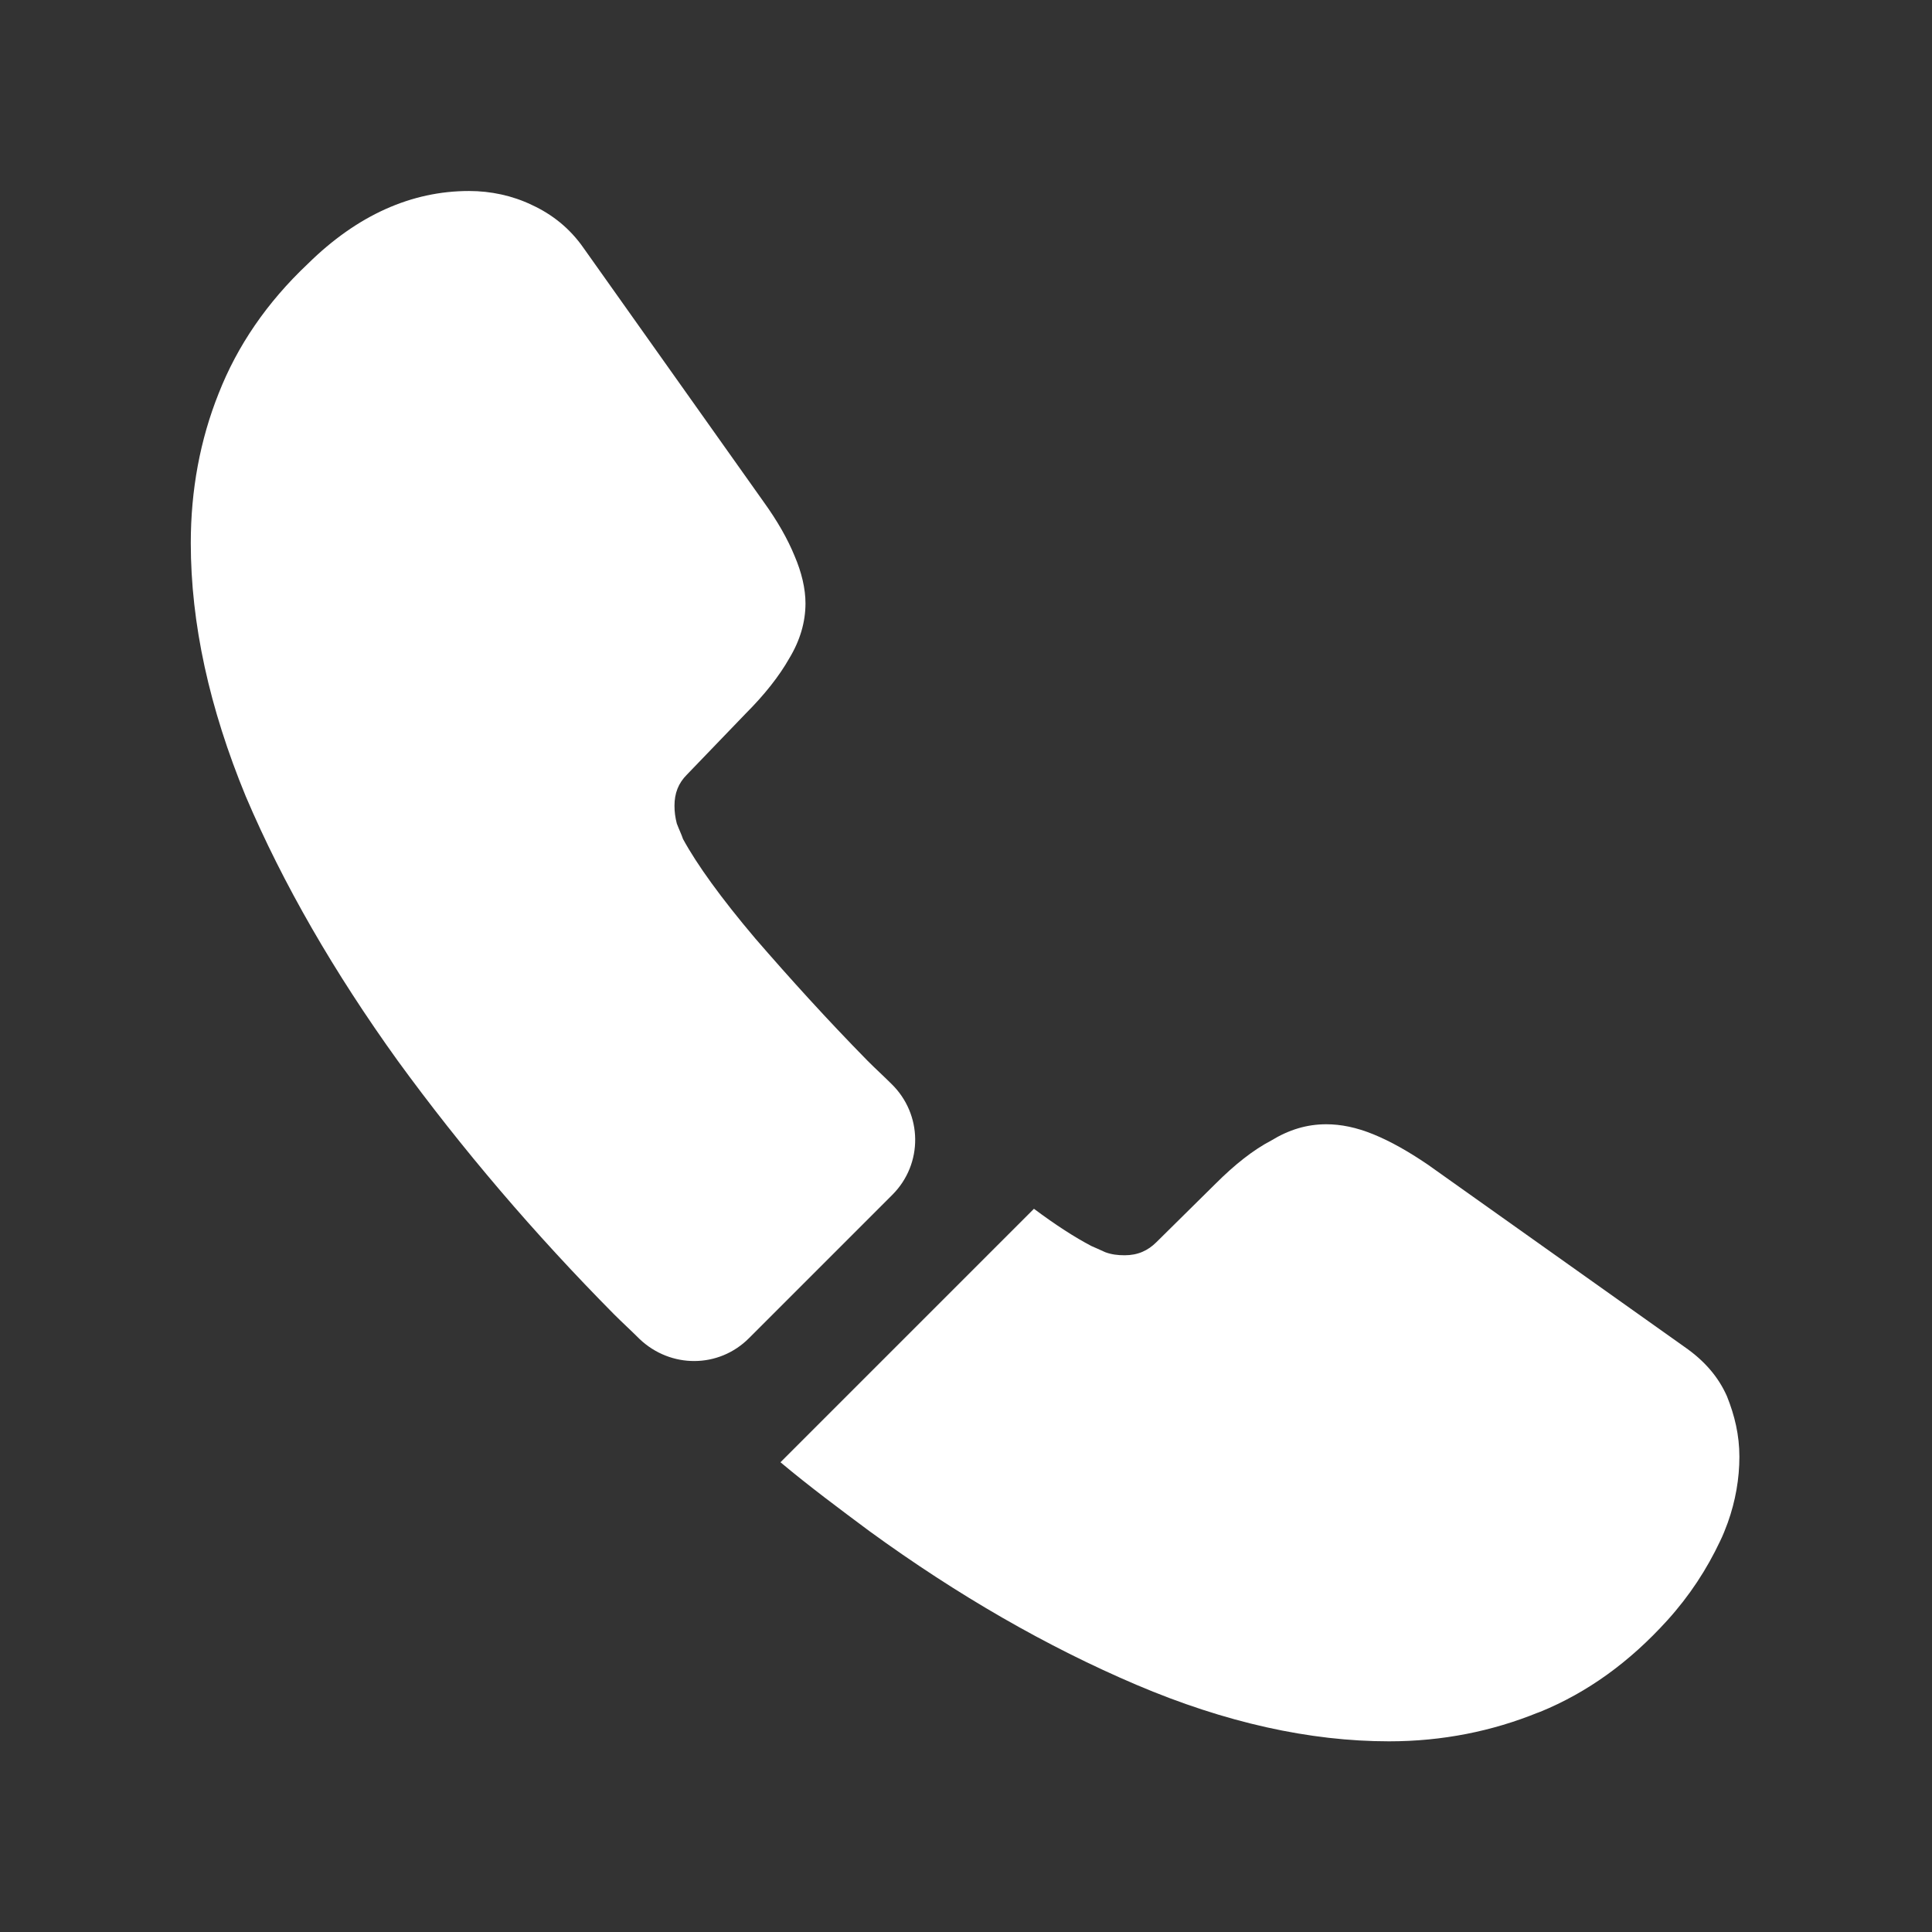
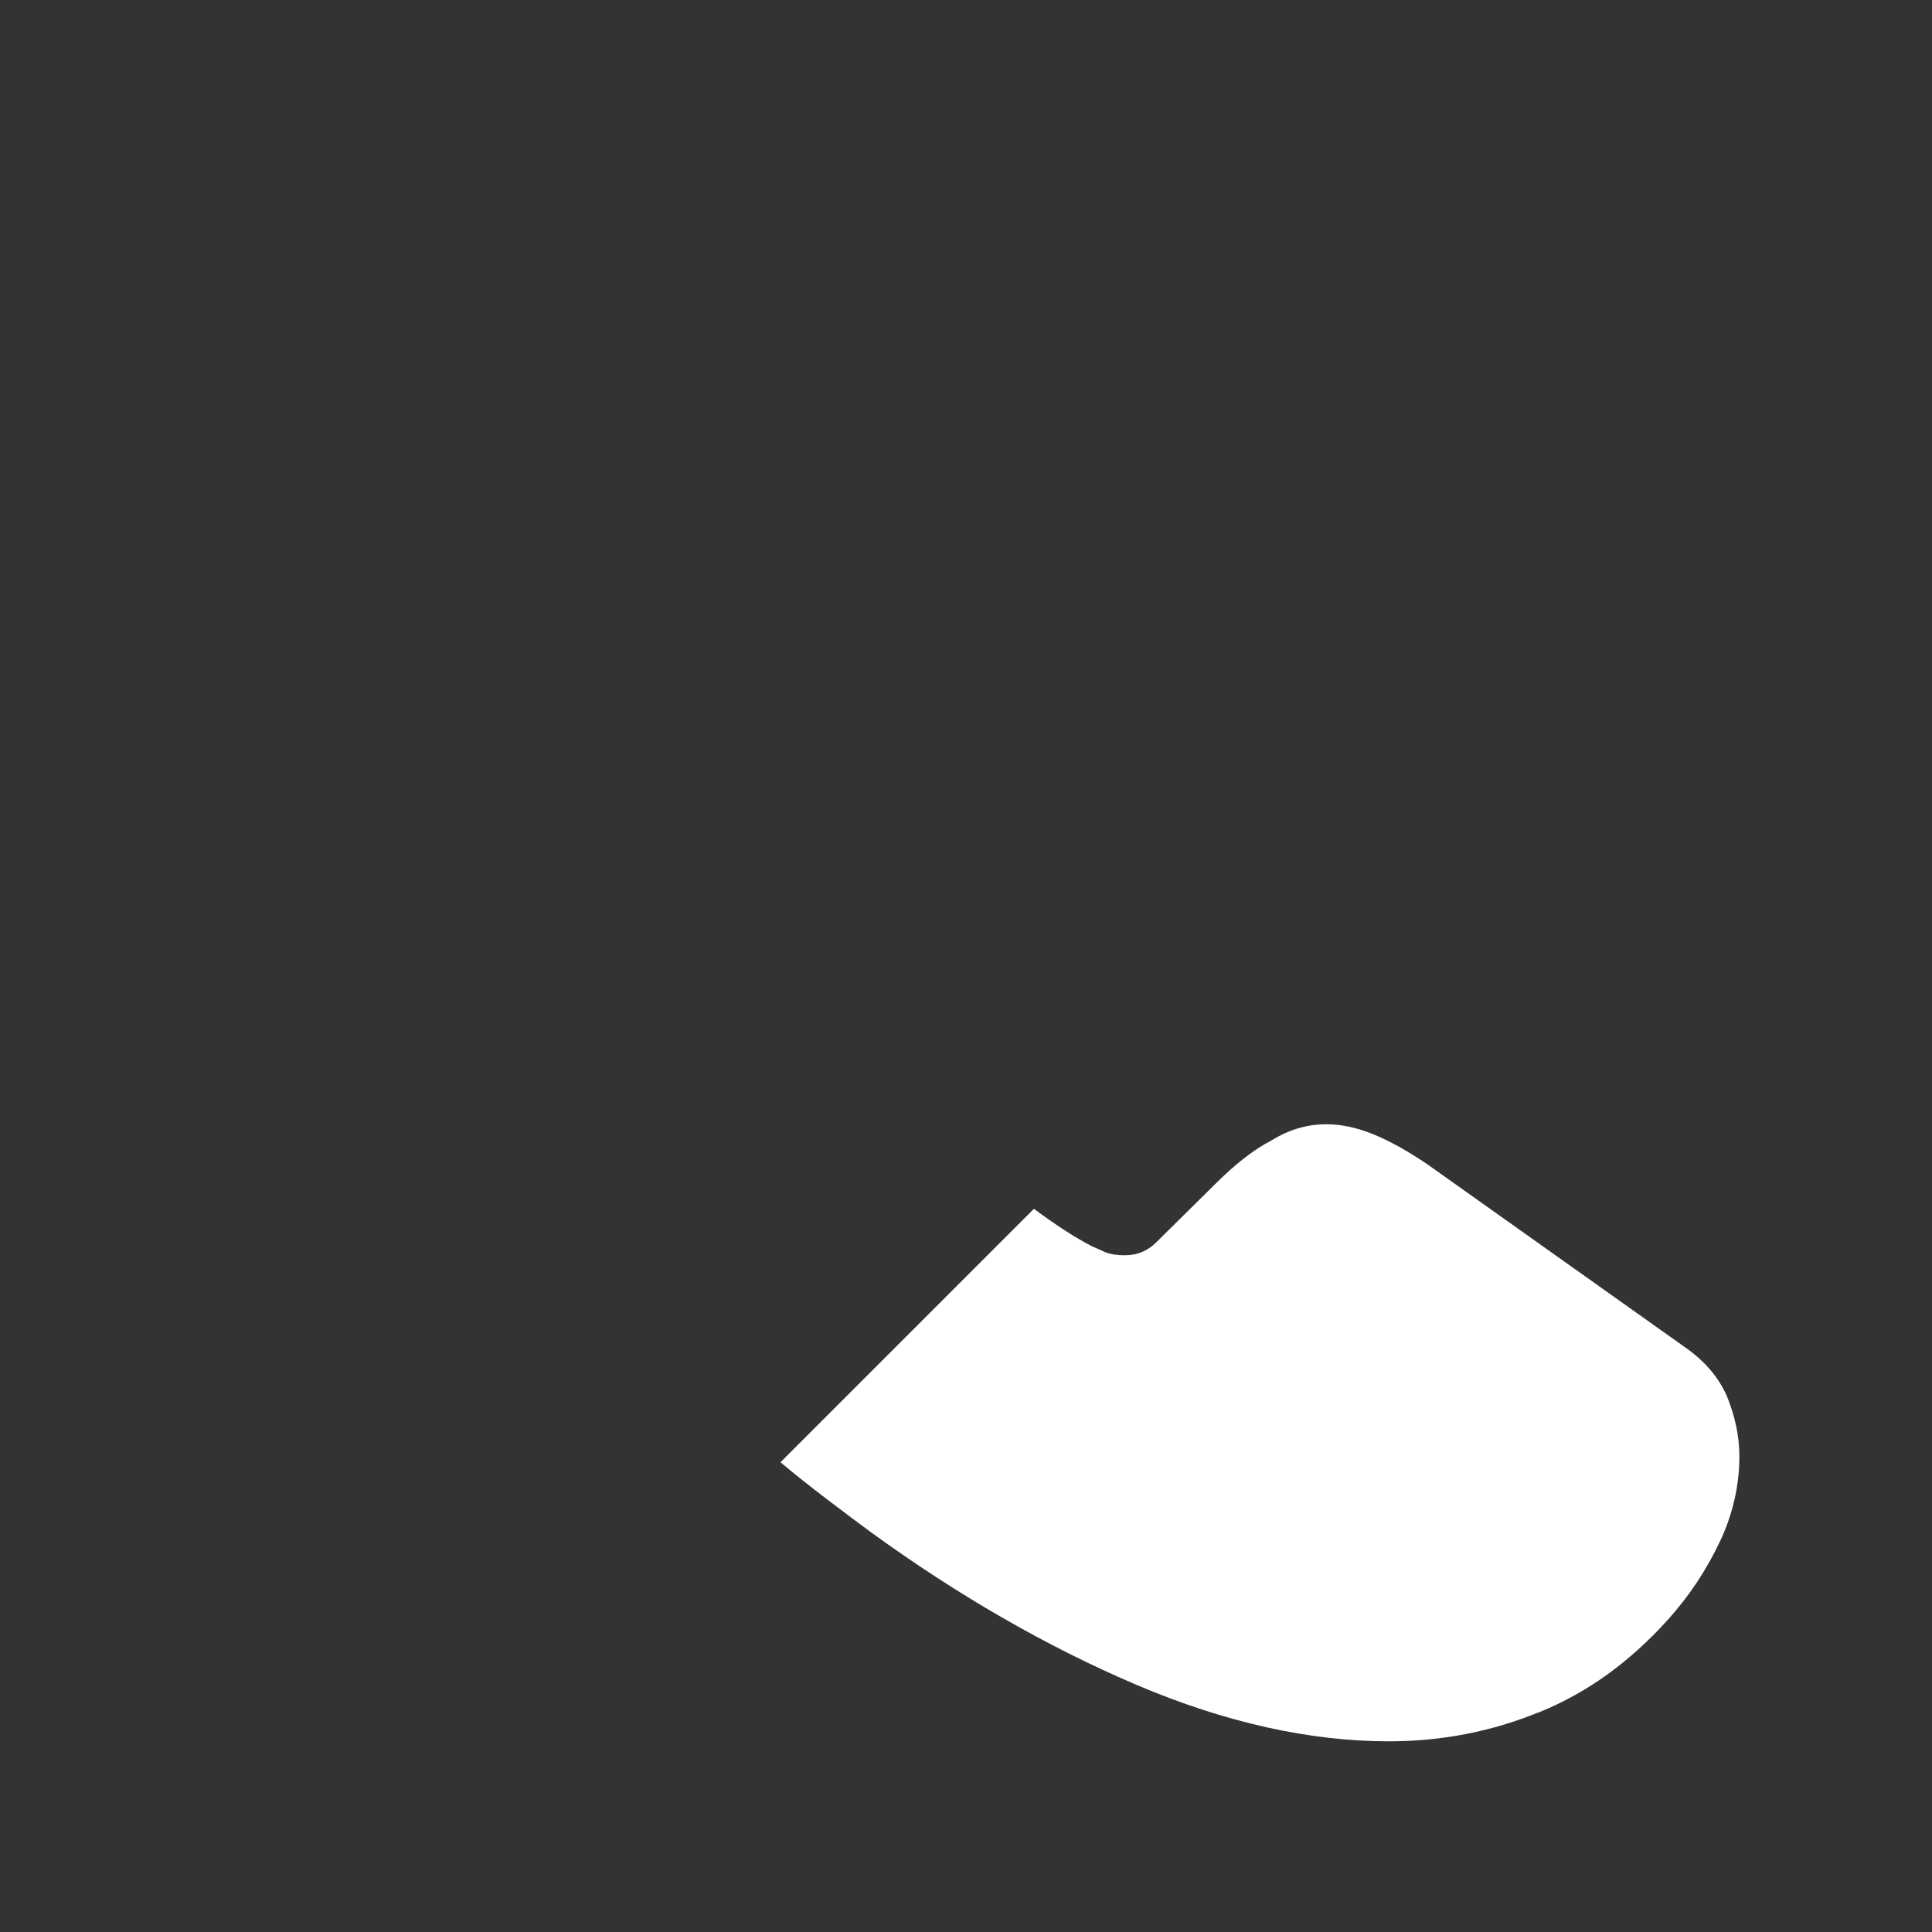
<svg xmlns="http://www.w3.org/2000/svg" width="36" height="36" viewBox="0 0 36 36" fill="none">
  <rect x="0" y="0" width="36" height="36" fill="#333333" stroke="none" />
-   <path d="M16.627 22.264L13.955 24.936C13.391 25.5 12.496 25.5 11.918 24.951C11.759 24.792 11.6 24.648 11.441 24.489C9.954 22.986 8.61 21.412 7.411 19.765C6.227 18.119 5.274 16.472 4.58 14.84C3.901 13.193 3.555 11.619 3.555 10.116C3.555 9.134 3.728 8.195 4.075 7.329C4.421 6.447 4.97 5.639 5.736 4.916C6.66 4.006 7.671 3.559 8.74 3.559C9.145 3.559 9.549 3.645 9.91 3.819C10.286 3.992 10.618 4.252 10.878 4.627L14.229 9.351C14.489 9.712 14.677 10.044 14.807 10.362C14.937 10.665 15.009 10.969 15.009 11.243C15.009 11.59 14.908 11.936 14.706 12.269C14.518 12.601 14.244 12.947 13.897 13.294L12.799 14.435C12.64 14.594 12.568 14.782 12.568 15.013C12.568 15.129 12.582 15.23 12.611 15.345C12.655 15.461 12.698 15.547 12.727 15.634C12.987 16.111 13.435 16.732 14.07 17.483C14.72 18.234 15.414 19 16.165 19.765C16.309 19.91 16.468 20.054 16.613 20.199C17.19 20.762 17.205 21.686 16.627 22.264Z" fill="white" />
  <path d="M32.411 27.146C32.411 27.55 32.339 27.969 32.194 28.374C32.151 28.489 32.107 28.605 32.05 28.72C31.804 29.24 31.486 29.731 31.067 30.194C30.36 30.974 29.58 31.537 28.698 31.898C28.684 31.898 28.67 31.913 28.655 31.913C27.803 32.259 26.878 32.447 25.882 32.447C24.409 32.447 22.834 32.1 21.173 31.393C19.512 30.685 17.851 29.731 16.204 28.533C15.641 28.114 15.077 27.695 14.543 27.247L19.266 22.524C19.671 22.827 20.032 23.058 20.335 23.217C20.407 23.246 20.494 23.289 20.595 23.333C20.711 23.376 20.826 23.39 20.956 23.39C21.202 23.39 21.39 23.304 21.549 23.145L22.646 22.061C23.007 21.7 23.354 21.426 23.686 21.253C24.018 21.05 24.351 20.949 24.712 20.949C24.986 20.949 25.275 21.007 25.593 21.137C25.911 21.267 26.243 21.455 26.604 21.7L31.385 25.095C31.761 25.355 32.021 25.658 32.18 26.019C32.324 26.38 32.411 26.741 32.411 27.146Z" fill="white" />
</svg>